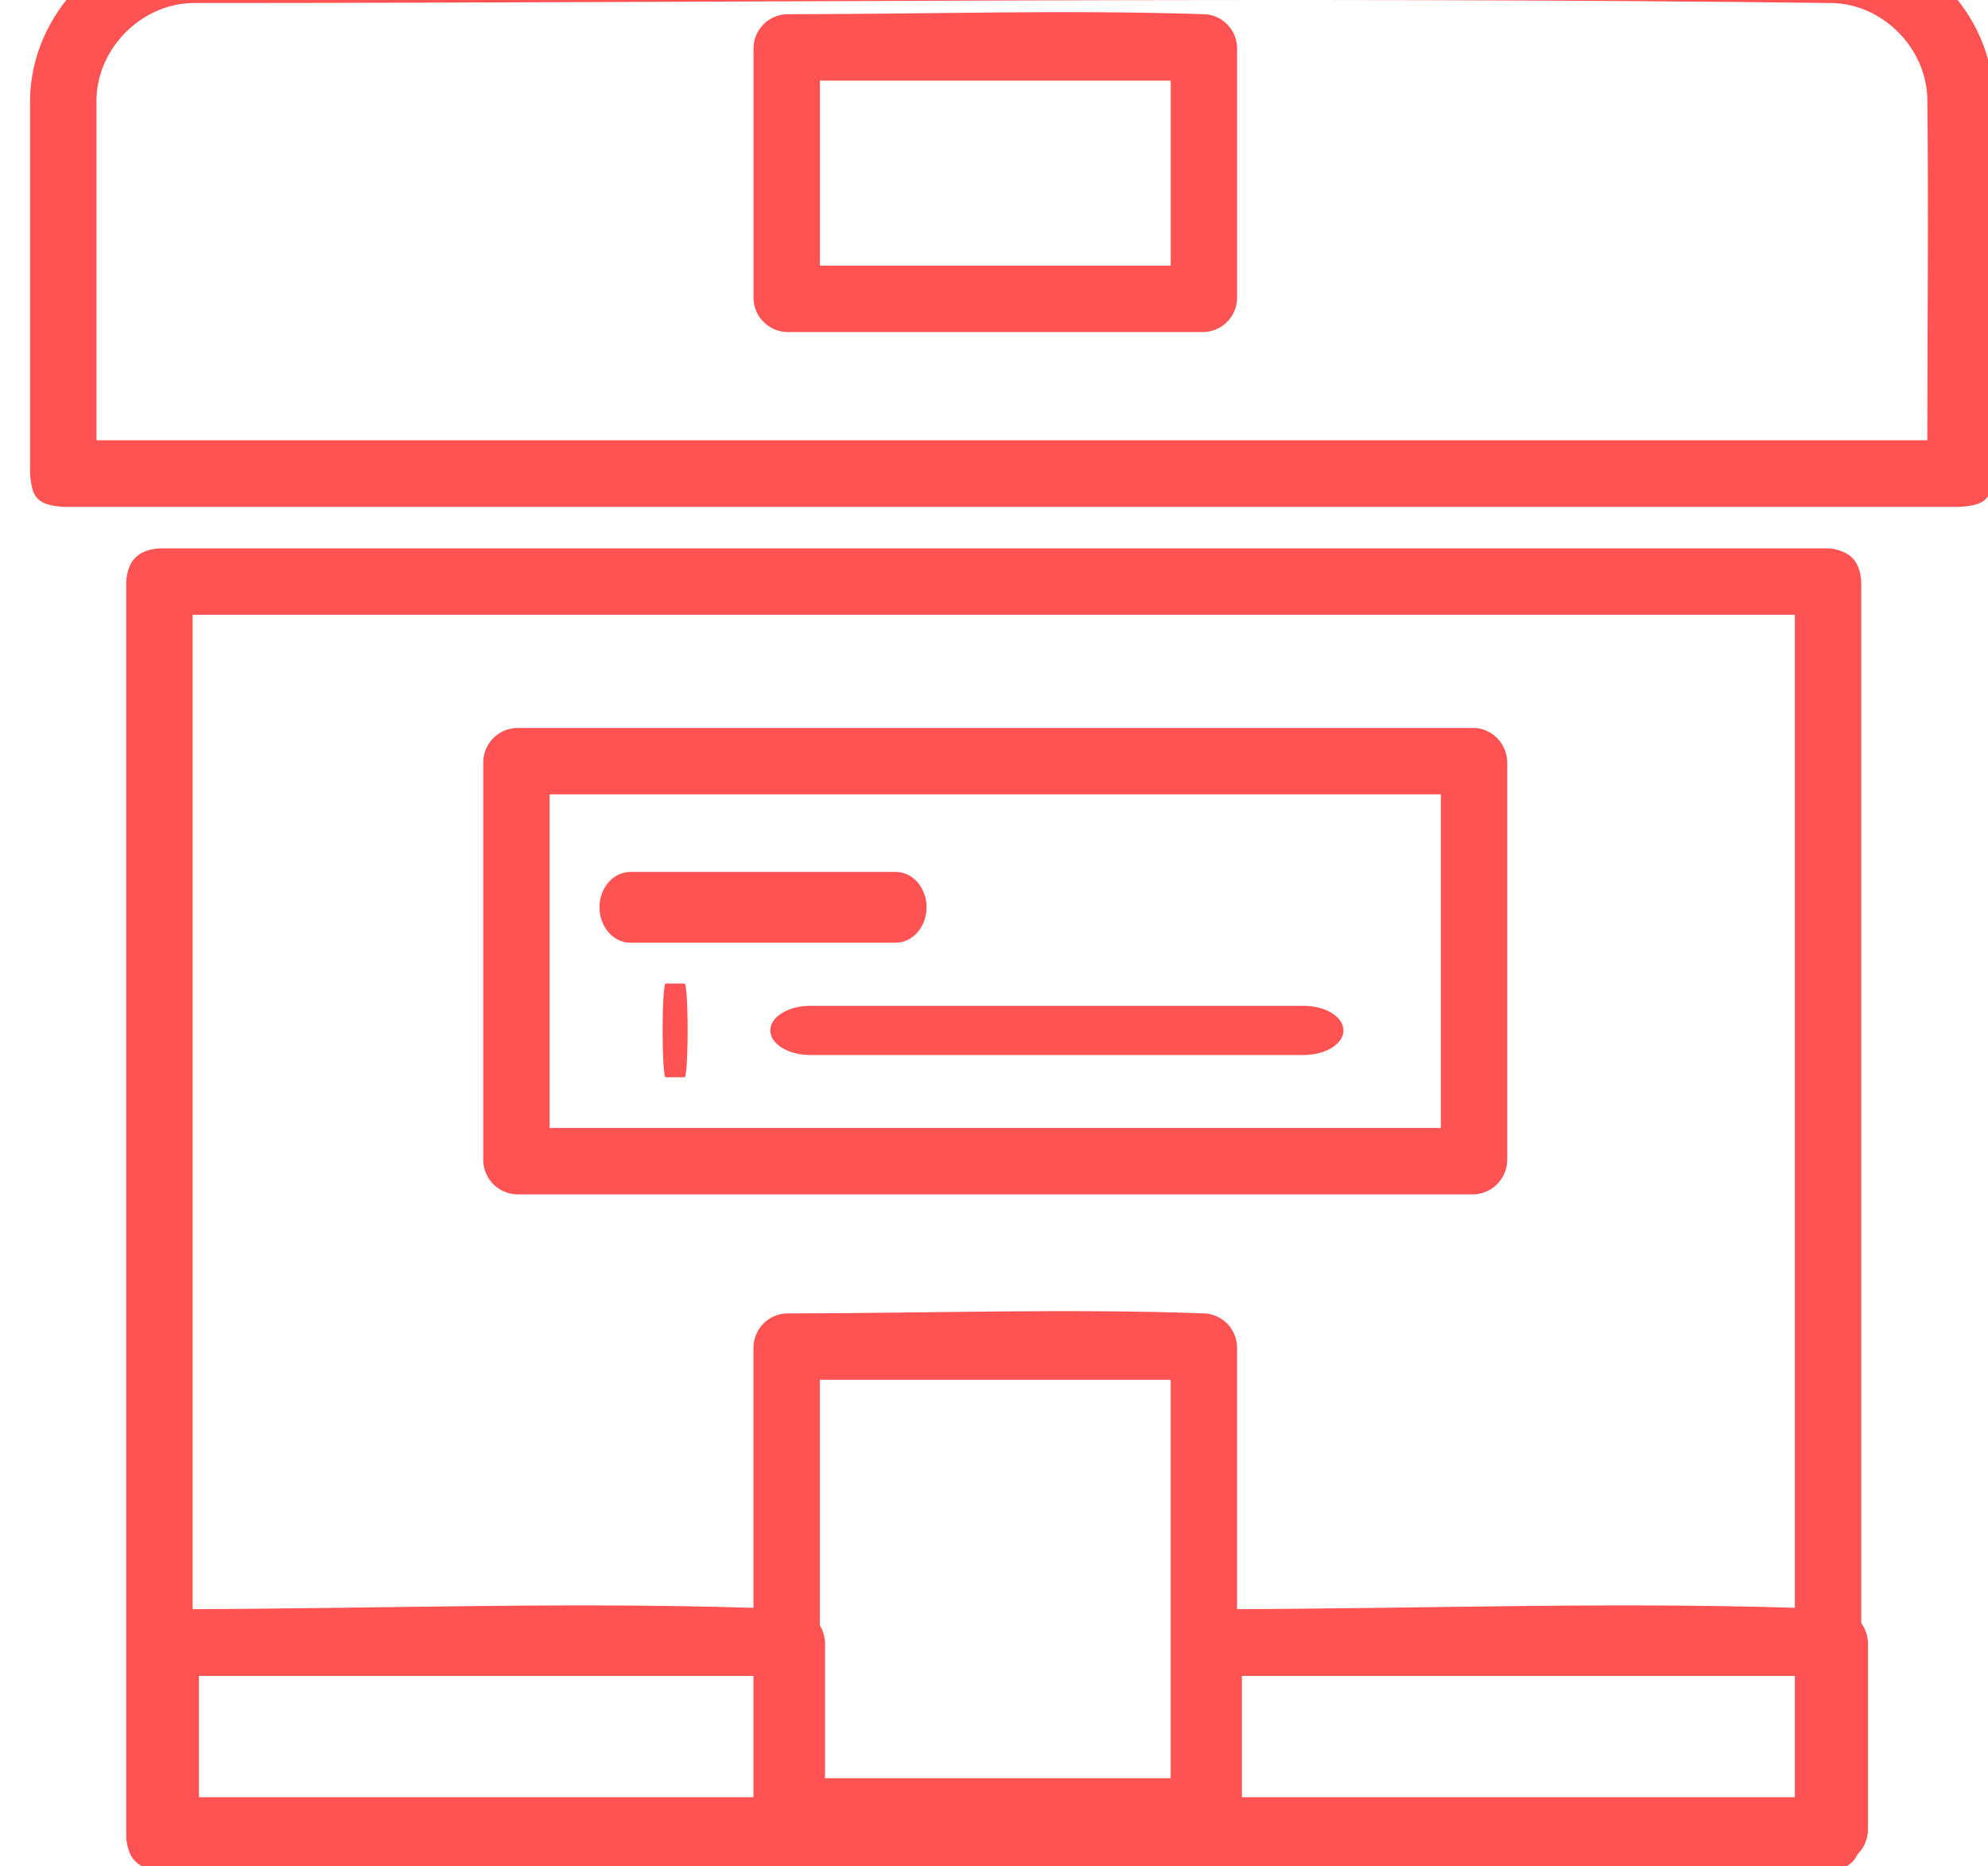
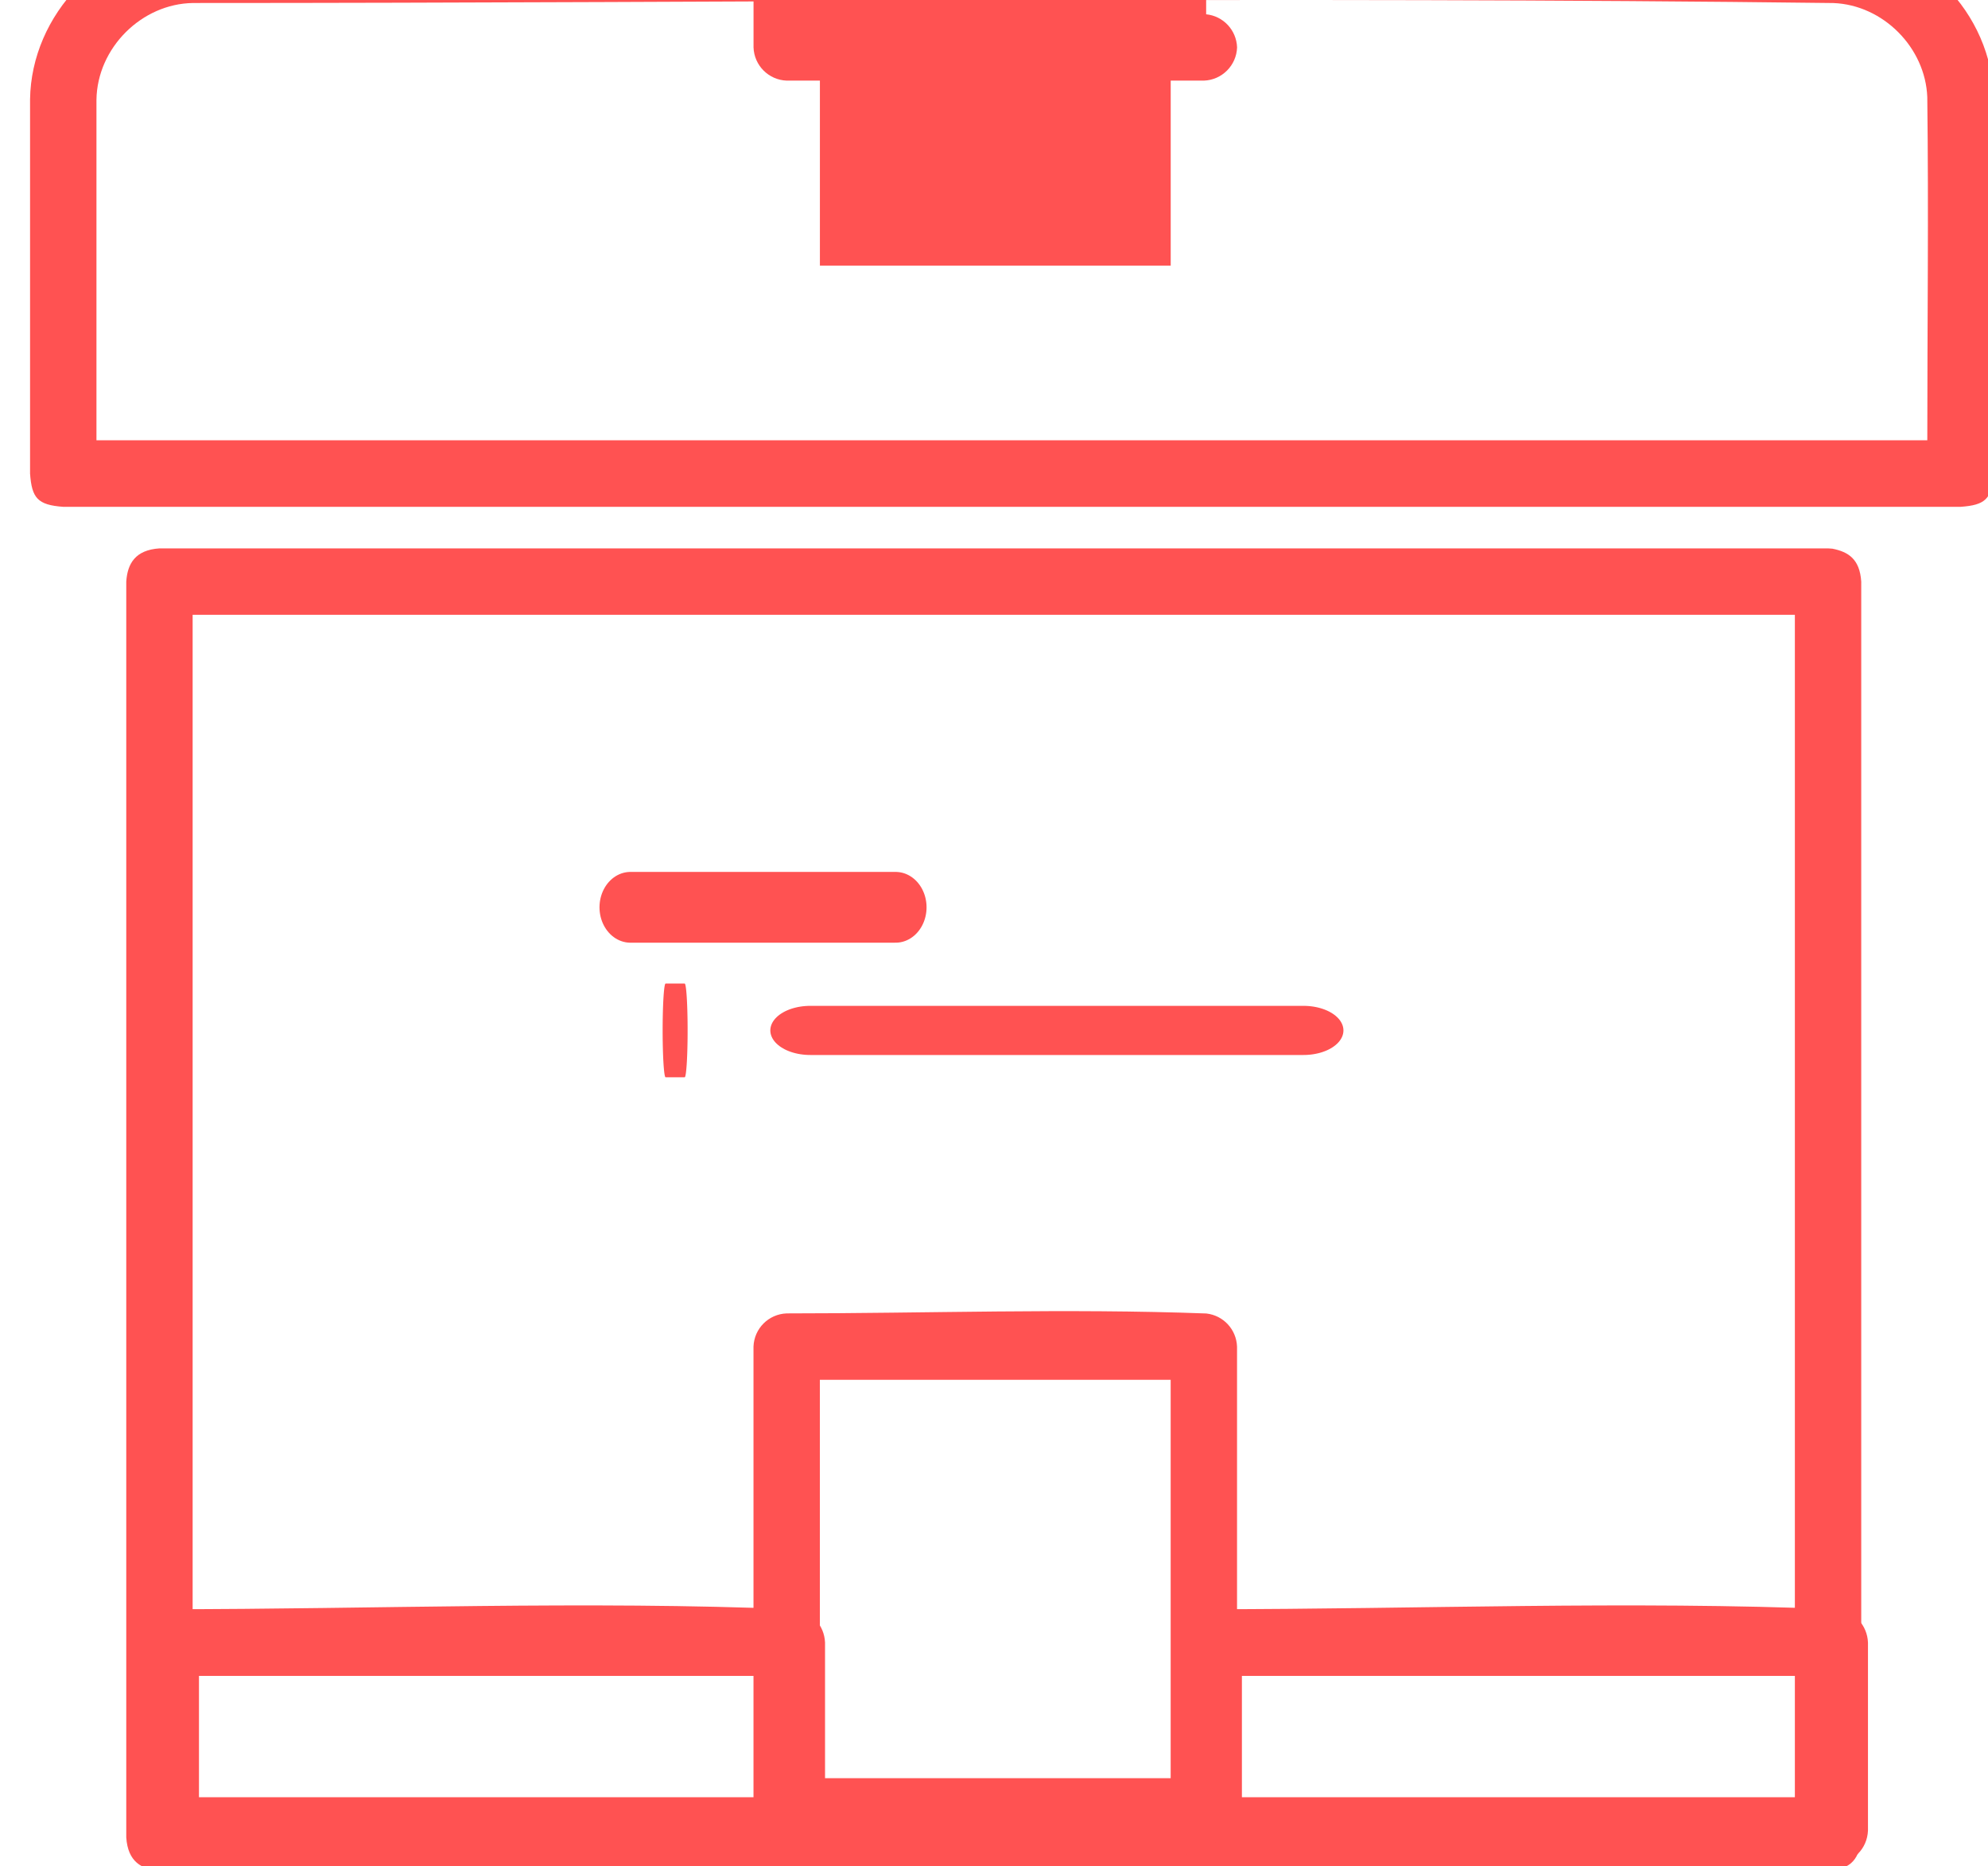
<svg xmlns="http://www.w3.org/2000/svg" width="100%" height="100%" viewBox="0 0 65 61" version="1.1" xml:space="preserve" style="fill-rule:evenodd;clip-rule:evenodd;stroke-linecap:round;stroke-linejoin:round;stroke-miterlimit:1.5;">
  <g transform="matrix(1,0,0,1,-1029,-568)">
    <g id="konfekcjonowanie" transform="matrix(1,0,0,3.606,-105.458,-2673.02)">
      <g transform="matrix(0.613,0,0,0.167,275.342,358.636)">
        <path d="M1499.23,3264.21c0.85,0.172 1.46,0.56 1.539,1.787l0,68.167c-0.09,1.399 -0.783,1.737 -1.77,1.803l-89,0c-0.958,-0.064 -1.686,-0.492 -1.77,-1.803l0,-68.167c0.063,-0.975 0.482,-1.717 1.77,-1.803l89,0c0.077,0.005 0.154,0.01 0.231,0.016Zm-87.461,3.59l0,64.561l85.46,0l0,-64.561l-85.46,0Z" style="fill:#ff5252;" />
      </g>
      <g transform="matrix(0.23,0,0,0.025,815.578,832.025)">
        <path d="M1499.39,3253.95c2.424,0.774 4.228,5.769 4.33,12.047l0,68.167c-0.107,6.607 -2.111,11.812 -4.72,12.088l-89,0c-2.58,-0.273 -4.612,-5.406 -4.72,-12.088l0,-68.167c0.107,-6.608 2.111,-11.812 4.72,-12.088c29.796,0 59.619,-3.113 89.39,0.041Zm-84.67,24.135l0,43.991l79.56,0l0,-43.991l-79.56,0Z" style="fill:#ff5252;" />
      </g>
      <g transform="matrix(0.23,0,0,0.025,849.678,832.025)">
        <path d="M1499.39,3253.95c2.424,0.774 4.228,5.769 4.33,12.047l0,68.167c-0.107,6.607 -2.111,11.812 -4.72,12.088l-89,0c-2.58,-0.273 -4.612,-5.406 -4.72,-12.088l0,-68.167c0.107,-6.608 2.111,-11.812 4.72,-12.088c29.797,0 59.619,-3.113 89.39,0.041Zm-84.67,24.135l0,43.991l79.56,0l0,-43.991l-79.56,0Z" style="fill:#ff5252;" />
      </g>
      <g transform="matrix(0.697,0,0,-0.067,153.753,1121.9)">
        <path d="M1493.12,3338.66c3.962,-0.439 7.392,-10.24 7.442,-22.043l0,-50.619c-0.086,-3.497 -0.415,-4.266 -1.557,-4.502l-89,0c-1.21,0.25 -1.476,1.202 -1.558,4.502l0,50.621c0.053,11.482 3.391,21.592 7.443,22.041c25.741,0.923 51.489,0.922 77.23,0Zm-77.024,-8.997c-2.41,-0.086 -4.501,-6.069 -4.534,-13.104l0,-46.059l85.885,0c0,15.476 0.065,30.953 -0.001,46.428c-0.089,6.706 -2.072,12.472 -4.405,12.73c-25.646,0.92 -51.297,0.005 -76.945,0.005Z" style="fill:#ff5252;" />
      </g>
      <g transform="matrix(0.62,0,0,0.086,199.8,620.618)">
-         <path d="M1571.12,3236.01c0.911,0.187 1.6,1.678 1.631,3.492l0,26.5c-0.032,1.897 -0.796,3.435 -1.75,3.5l-22,0c-0.949,-0.065 -1.717,-1.591 -1.75,-3.5l0,-26.5c0.032,-1.898 0.796,-3.435 1.75,-3.5c7.373,0 14.751,-0.495 22.119,0.008Zm-20.369,6.992l0,19.5l18.5,0l0,-19.5l-18.5,0Z" style="fill:#ff5252;" />
+         <path d="M1571.12,3236.01c0.911,0.187 1.6,1.678 1.631,3.492c-0.032,1.897 -0.796,3.435 -1.75,3.5l-22,0c-0.949,-0.065 -1.717,-1.591 -1.75,-3.5l0,-26.5c0.032,-1.898 0.796,-3.435 1.75,-3.5c7.373,0 14.751,-0.495 22.119,0.008Zm-20.369,6.992l0,19.5l18.5,0l0,-19.5l-18.5,0Z" style="fill:#ff5252;" />
      </g>
      <g transform="matrix(0.62,0,0,0.159,199.8,395.912)">
        <path d="M1571.13,3237.61c0.904,0.111 1.585,0.913 1.619,1.888l0,26.5c-0.036,1.029 -0.78,1.854 -1.75,1.893l-22,0c-0.951,-0.039 -1.714,-0.844 -1.75,-1.893l0,-26.5c0.036,-1.035 0.798,-1.854 1.75,-1.893c7.377,0 14.759,-0.293 22.131,0.005Zm-20.381,3.781l0,22.714l18.5,0l0,-22.714l-18.5,0Z" style="fill:#ff5252;" />
      </g>
      <g transform="matrix(0.62,0,0,0.172,201.195,341.697)">
-         <path d="M1583.18,3277.26c0.87,0.137 1.52,0.843 1.567,1.74l0,21.083c-0.05,0.95 -0.782,1.7 -1.75,1.75l-50.5,0c-0.95,-0.049 -1.699,-0.782 -1.75,-1.75l0,-21.083c0.05,-0.95 0.782,-1.699 1.75,-1.75l50.5,0c0.061,0.003 0.122,0.006 0.183,0.01Zm-48.933,3.49l0,17.583l47,0l0,-17.583l-47,0Z" style="fill:#ff5252;" />
-       </g>
+         </g>
      <g transform="matrix(0.542,0,0,0.172,320.39,342.506)">
        <path d="M1540,3282l16,0" style="fill:none;stroke:#ff5252;stroke-width:3.73px;" />
      </g>
      <g transform="matrix(1.008,0,0,0.172,-391.37,343.622)">
        <path d="M1540,3282l16,0" style="fill:none;stroke:#ff5252;stroke-width:2.59px;" />
      </g>
      <g transform="matrix(0.039,0,0,0.172,1096.16,343.622)">
        <path d="M1540,3282l16,0" style="fill:none;stroke:#ff5252;stroke-width:4.94px;" />
      </g>
    </g>
  </g>
</svg>